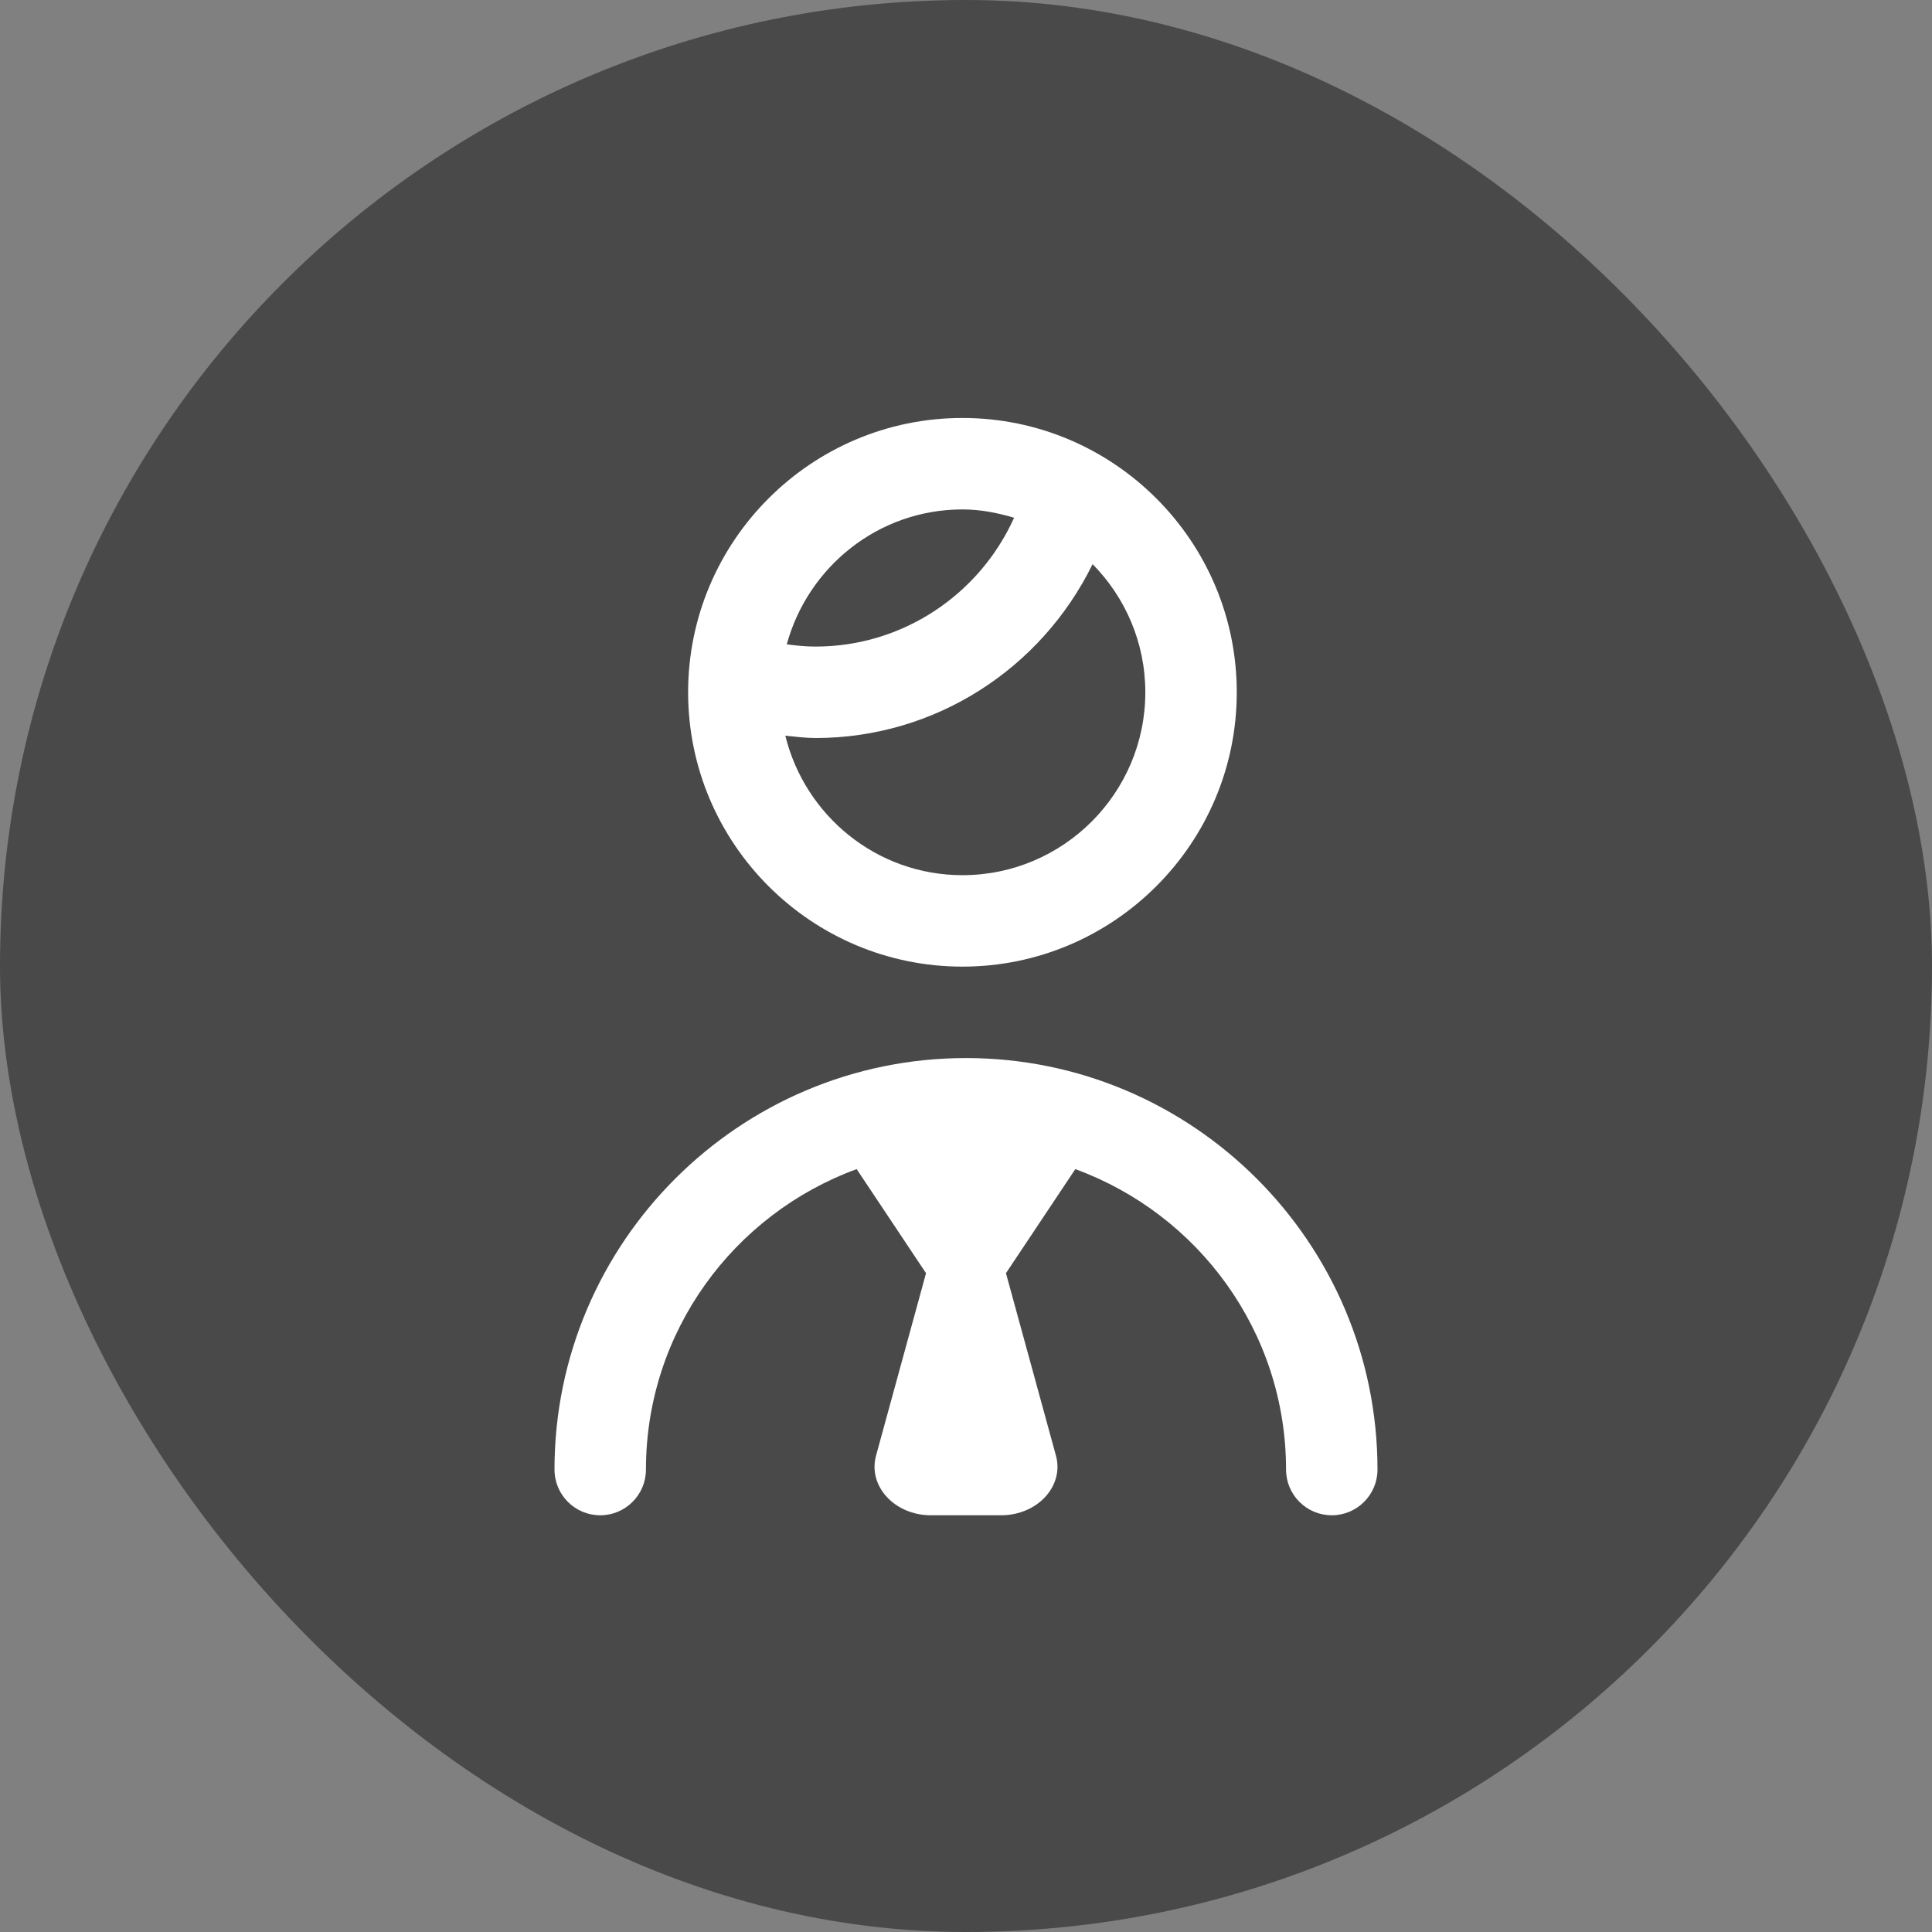
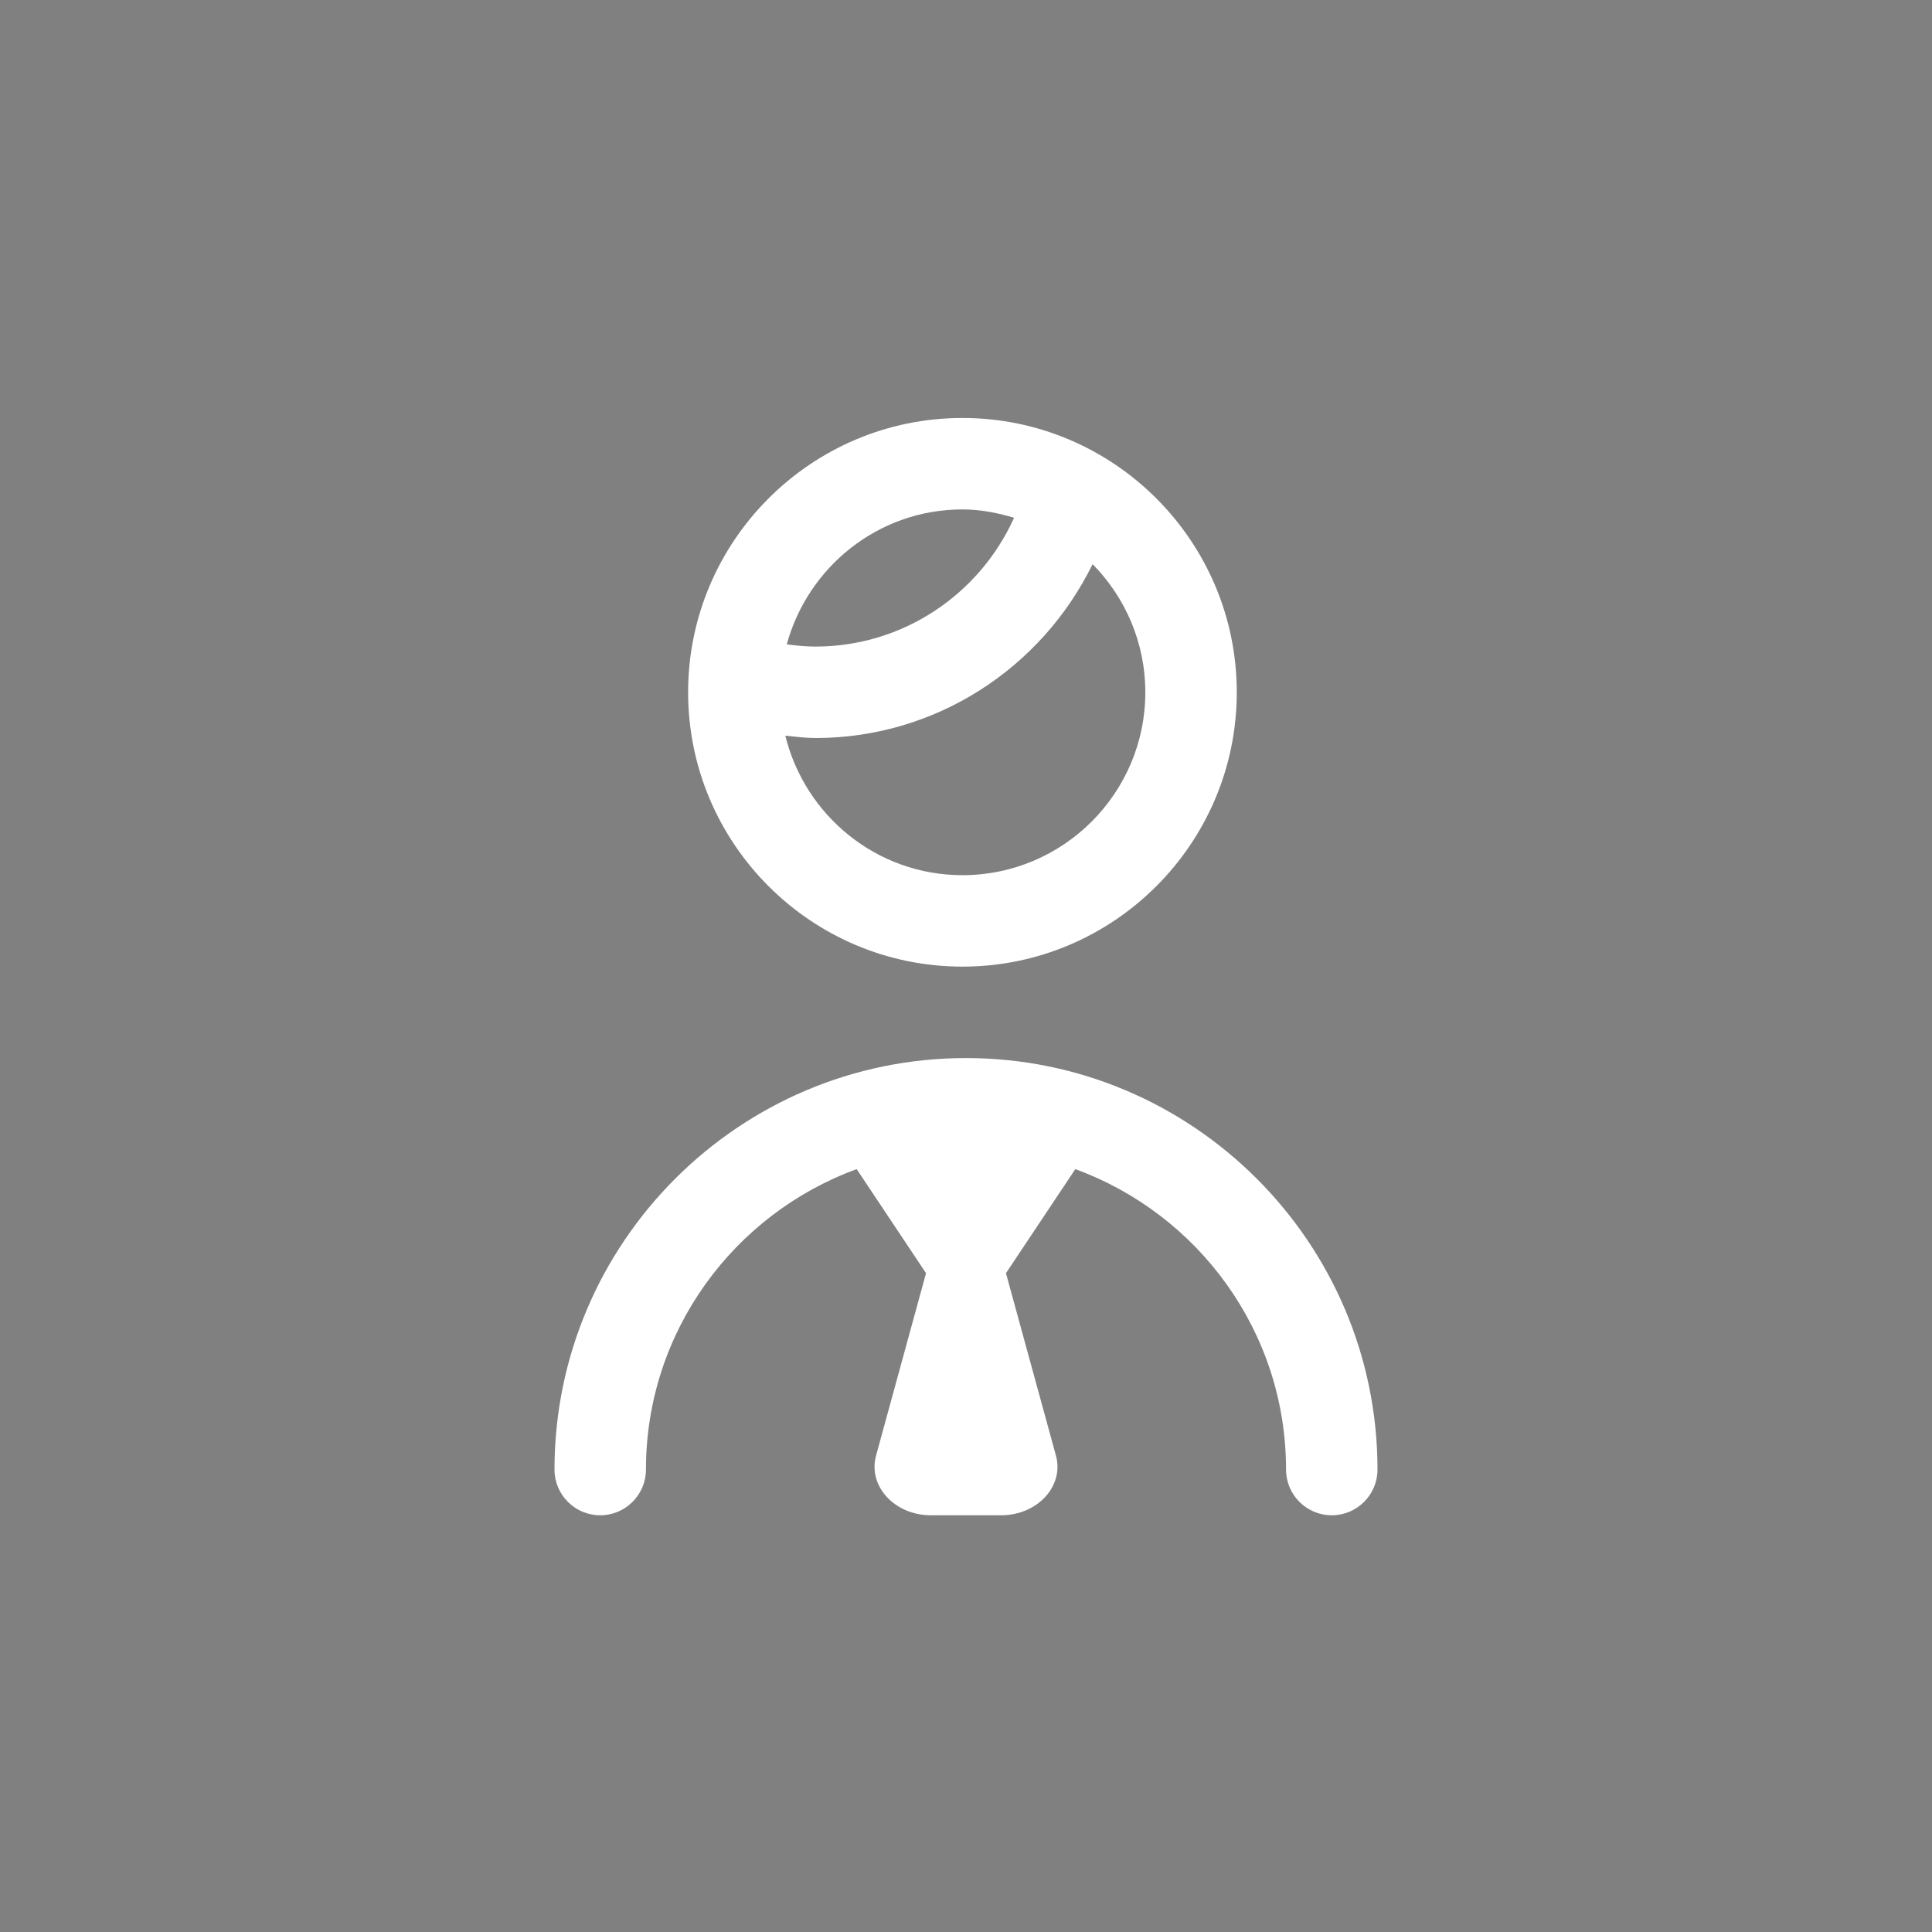
<svg xmlns="http://www.w3.org/2000/svg" id="Capa_2" data-name="Capa 2" viewBox="0 0 1080 1080">
  <rect x="0" y="0" width="1080" height="1080" fill="#808080" stroke="none" />
  <defs>
    <style>
      .cls-1 {
        fill: #494949;
      }

      .cls-2 {
        fill: #fff;
      }
    </style>
  </defs>
  <g id="Capa_1-2" data-name="Capa 1">
    <g>
-       <rect class="cls-1" x="0" y="0" width="1080" height="1080" rx="540" ry="540" />
-       <path class="cls-2" d="M538.01,540.35c84.57,0,153.35-68.78,153.35-153.35s-68.8-153.35-153.35-153.35-153.35,68.78-153.35,153.35,68.78,153.35,153.35,153.35ZM538.01,284.77c10.1,0,19.65,1.92,28.88,4.65-19.53,43.24-62.54,72.02-111.03,72.02-5.37,0-10.73-.54-16.05-1.25,11.86-43.32,51.19-75.42,98.22-75.42h-.03ZM455.86,412.56c66.94,0,126.23-38.72,154.91-97.2,18.17,18.45,29.47,43.73,29.47,71.64,0,56.38-45.85,102.23-102.23,102.23-47.97,0-88.05-33.33-99.01-77.98,5.62.56,11.19,1.3,16.87,1.3ZM770.03,821.49c0,14.11-11.45,25.56-25.56,25.56s-25.56-11.45-25.56-25.56c0-77.16-49.2-142.87-117.8-167.94l-38.77,58.17,27.94,101.98c4.68,17.02-10.35,33.35-30.7,33.35h-39.16c-20.34,0-35.35-16.33-30.7-33.35l27.94-101.98-38.77-58.17c-68.6,25.05-117.8,90.76-117.8,167.94,0,14.11-11.45,25.56-25.56,25.56s-25.56-11.45-25.56-25.56c0-126.82,103.21-230.03,230.03-230.03s230.03,103.21,230.03,230.03Z" />
+       <path class="cls-2" d="M538.01,540.35c84.57,0,153.35-68.78,153.35-153.35s-68.8-153.35-153.35-153.35-153.35,68.78-153.35,153.35,68.78,153.35,153.35,153.35ZM538.01,284.77c10.1,0,19.65,1.92,28.88,4.65-19.53,43.24-62.54,72.02-111.03,72.02-5.37,0-10.73-.54-16.05-1.25,11.86-43.32,51.19-75.42,98.22-75.42h-.03M455.86,412.56c66.94,0,126.23-38.72,154.91-97.2,18.17,18.45,29.47,43.73,29.47,71.64,0,56.38-45.85,102.23-102.23,102.23-47.97,0-88.05-33.33-99.01-77.98,5.62.56,11.19,1.3,16.87,1.3ZM770.03,821.49c0,14.11-11.45,25.56-25.56,25.56s-25.56-11.45-25.56-25.56c0-77.16-49.2-142.87-117.8-167.94l-38.77,58.17,27.94,101.98c4.68,17.02-10.35,33.35-30.7,33.35h-39.16c-20.34,0-35.35-16.33-30.7-33.35l27.94-101.98-38.77-58.17c-68.6,25.05-117.8,90.76-117.8,167.94,0,14.11-11.45,25.56-25.56,25.56s-25.56-11.45-25.56-25.56c0-126.82,103.21-230.03,230.03-230.03s230.03,103.21,230.03,230.03Z" />
    </g>
  </g>
</svg>